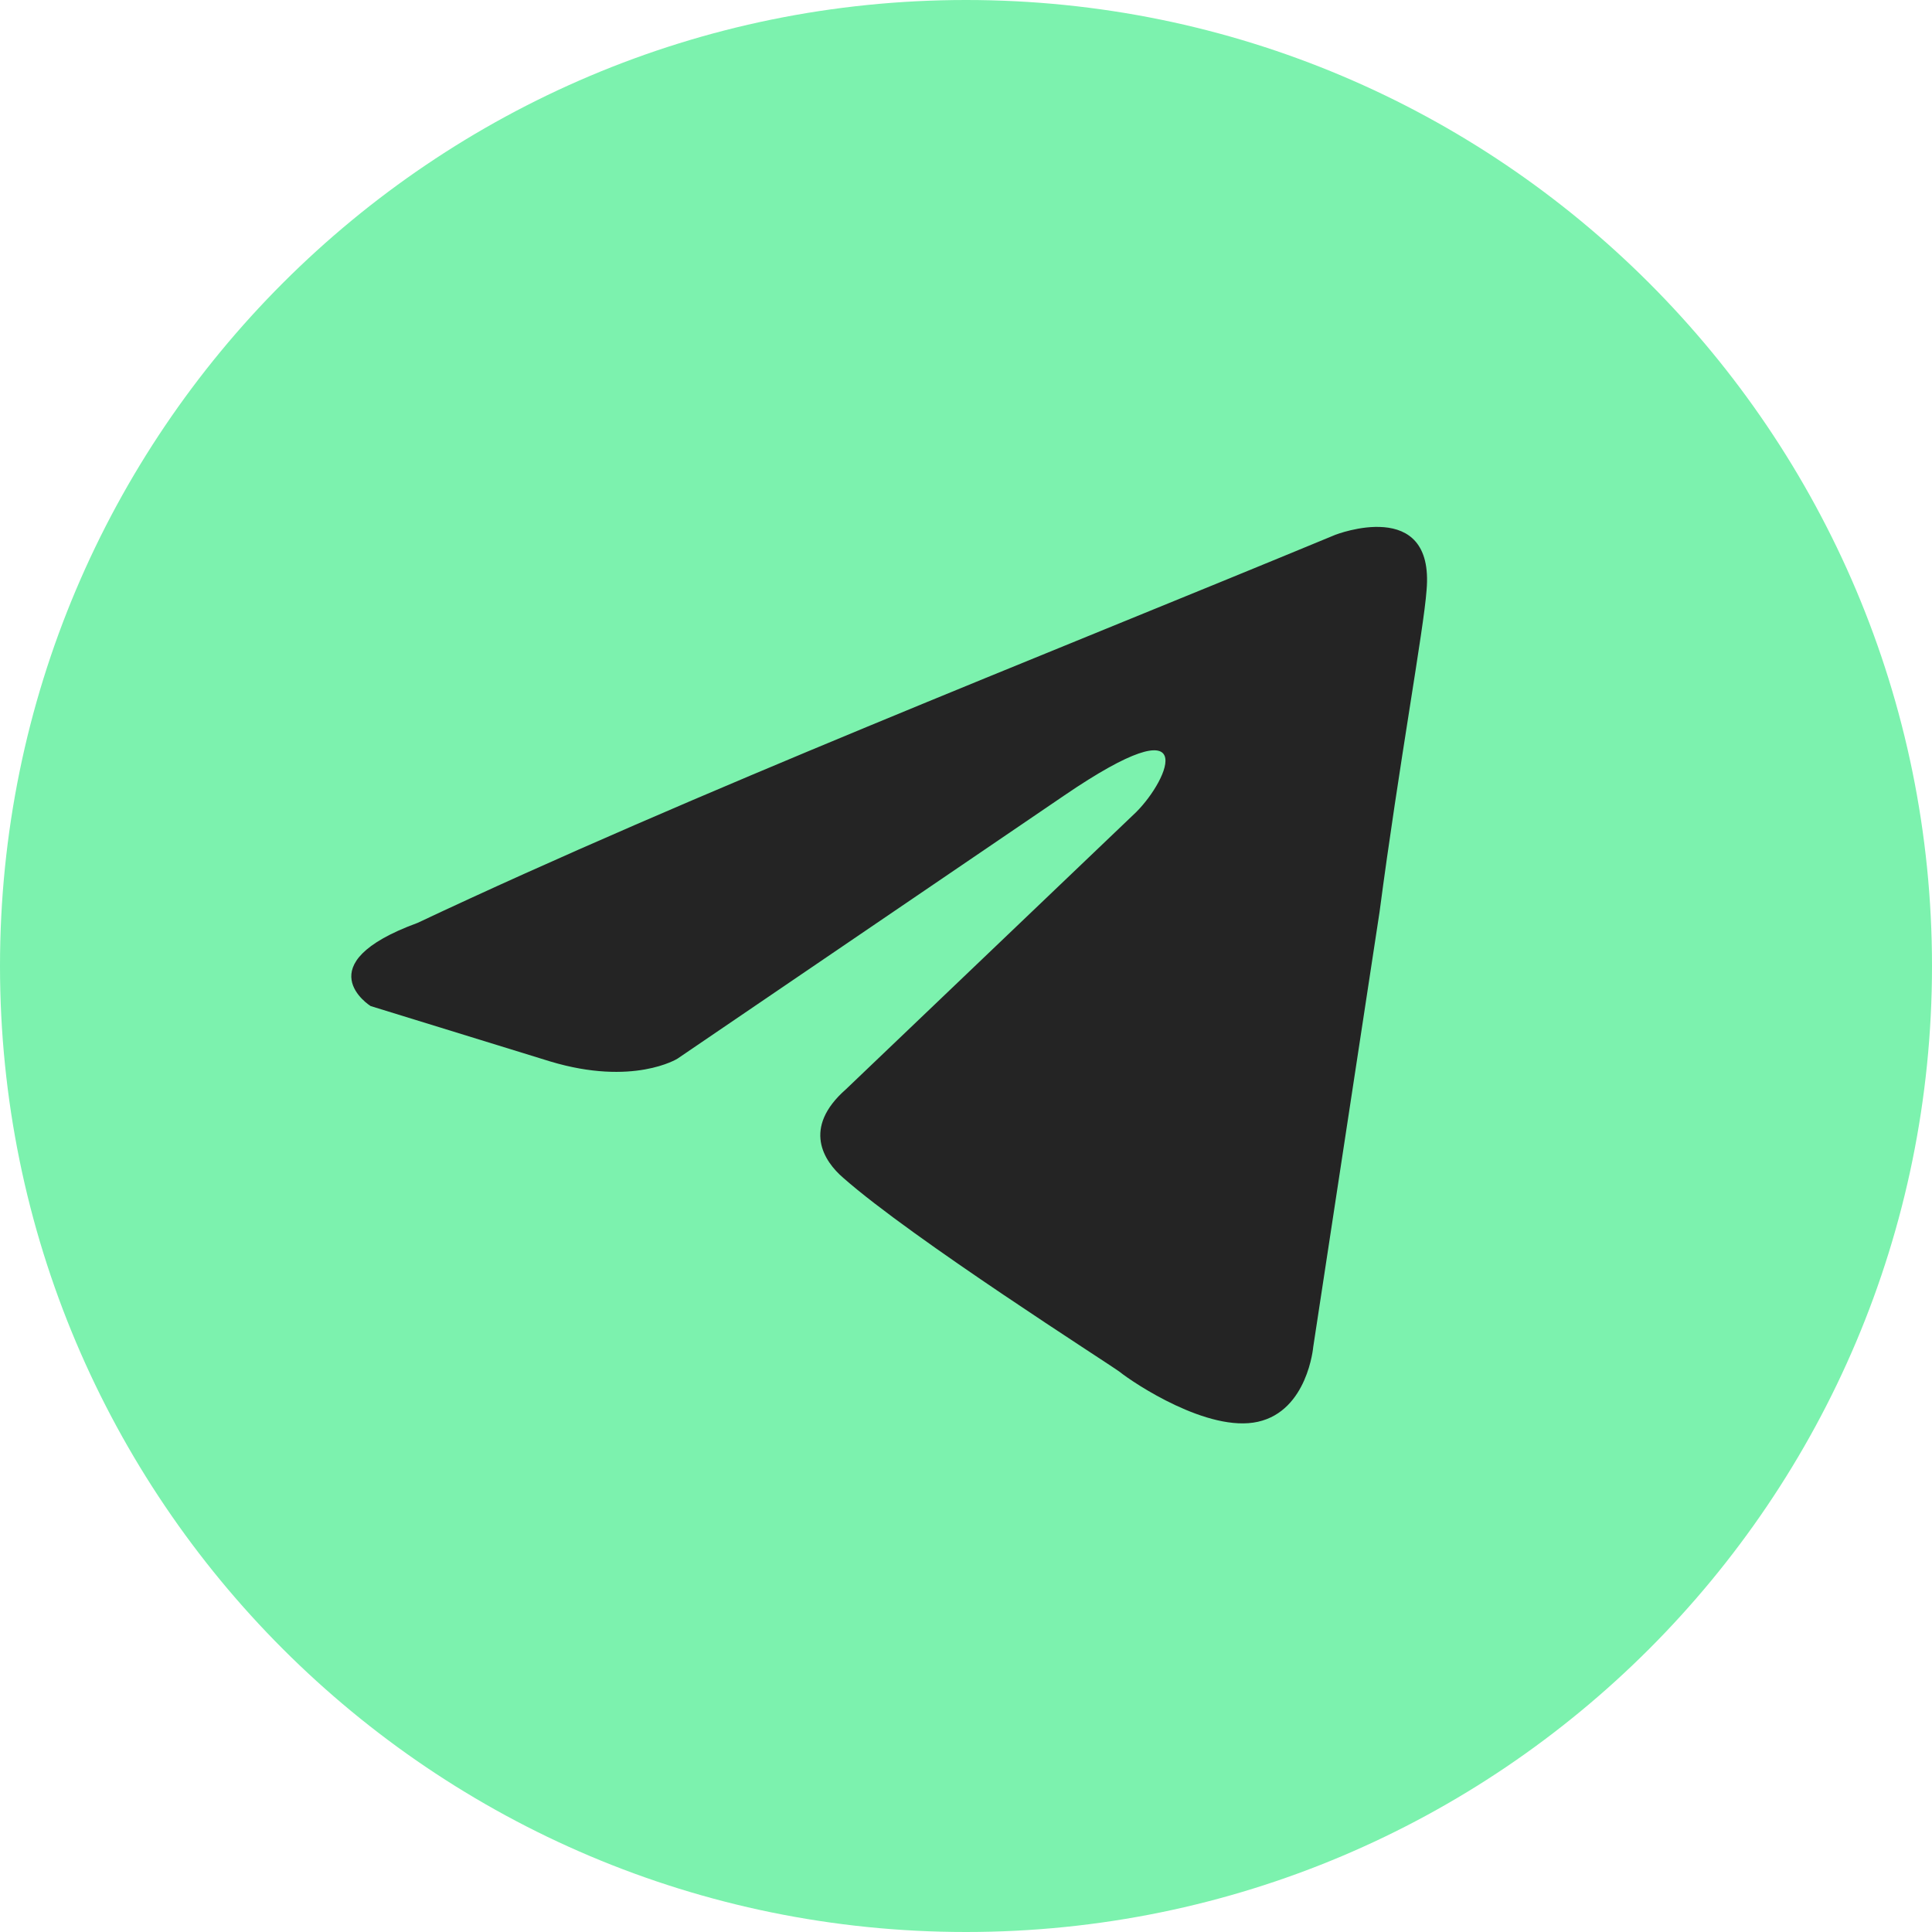
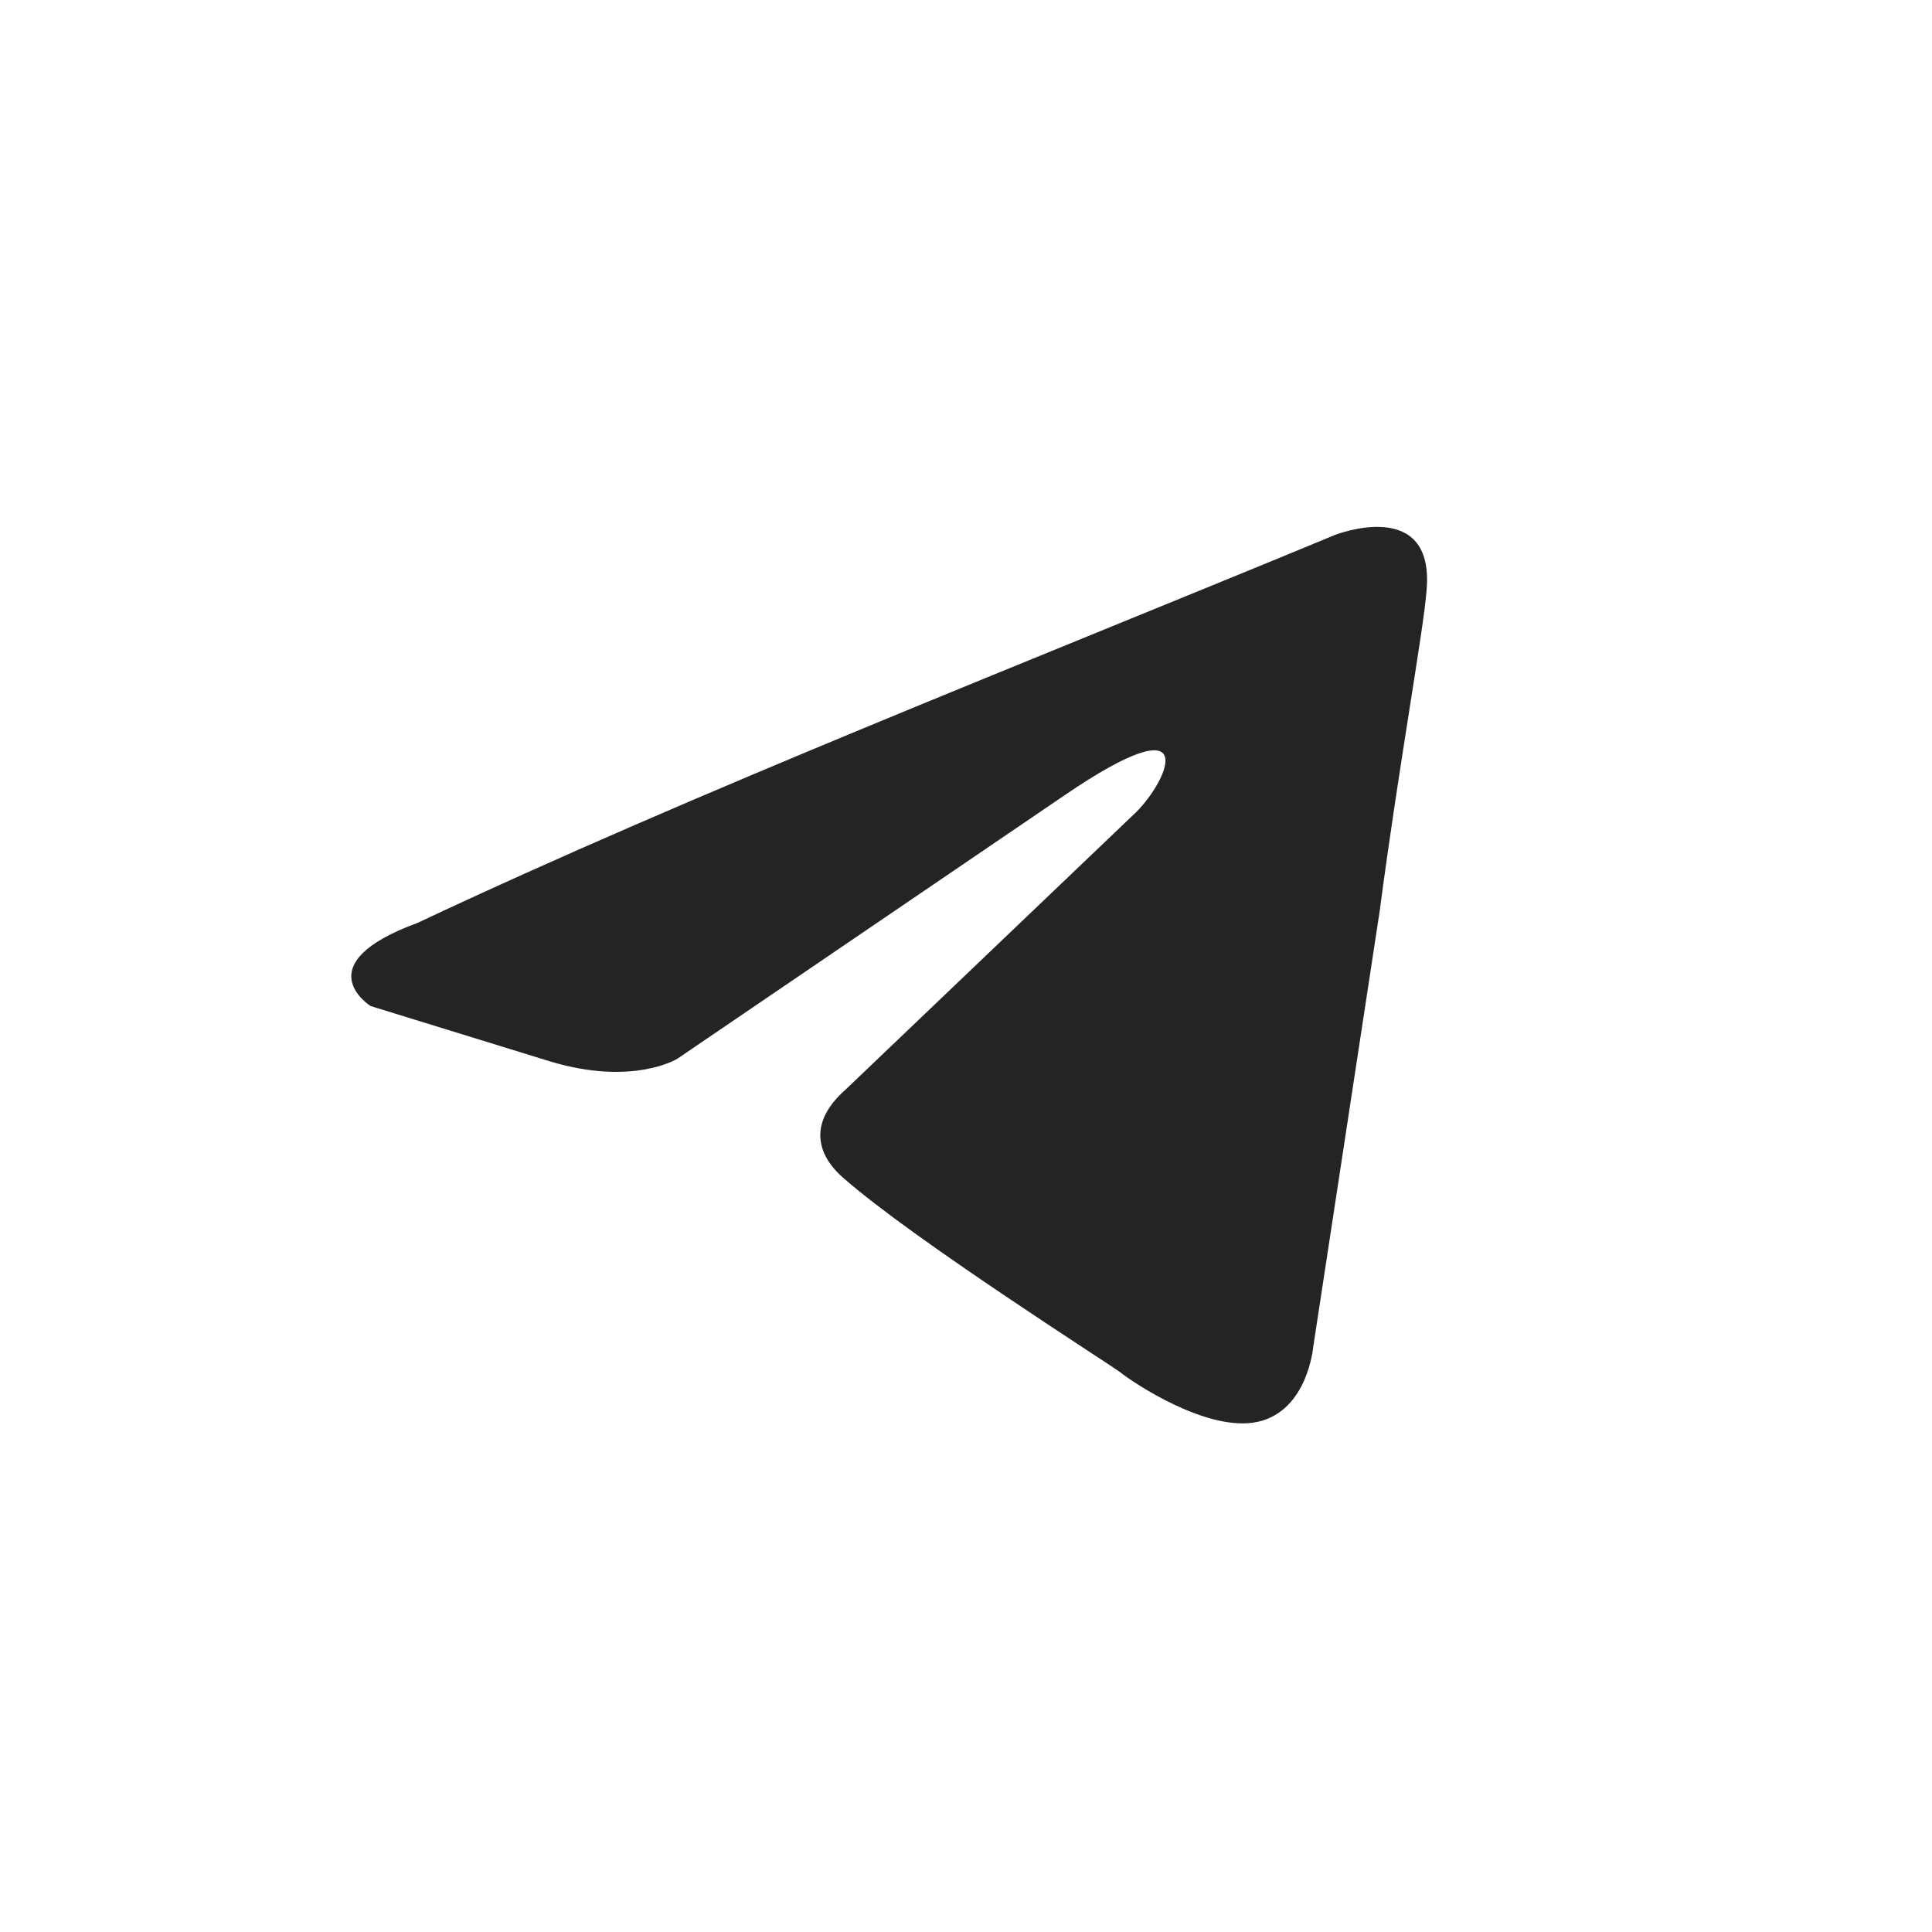
<svg xmlns="http://www.w3.org/2000/svg" width="44" height="44" viewBox="0 0 44 44" fill="none">
-   <path d="M44 22C44 34.15 34.15 44 22 44C9.85 44 0 34.15 0 22C0 9.85 9.85 0 22 0C34.15 0 44 9.85 44 22Z" fill="#7CF2AE" />
  <path d="M30.411 12.18C30.411 12.18 32.678 11.296 32.489 13.443C32.426 14.326 31.859 17.42 31.419 20.765L29.908 30.676C29.908 30.676 29.782 32.128 28.648 32.38C27.515 32.633 25.816 31.497 25.501 31.244C25.249 31.055 20.779 28.214 19.205 26.825C18.764 26.447 18.261 25.689 19.268 24.805L25.878 18.493C26.634 17.735 27.389 15.968 24.241 18.114L15.428 24.111C15.428 24.111 14.42 24.742 12.532 24.174L8.44 22.912C8.44 22.912 6.929 21.965 9.51 21.018C15.805 18.051 23.549 15.021 30.411 12.18Z" fill="#242424" />
</svg>